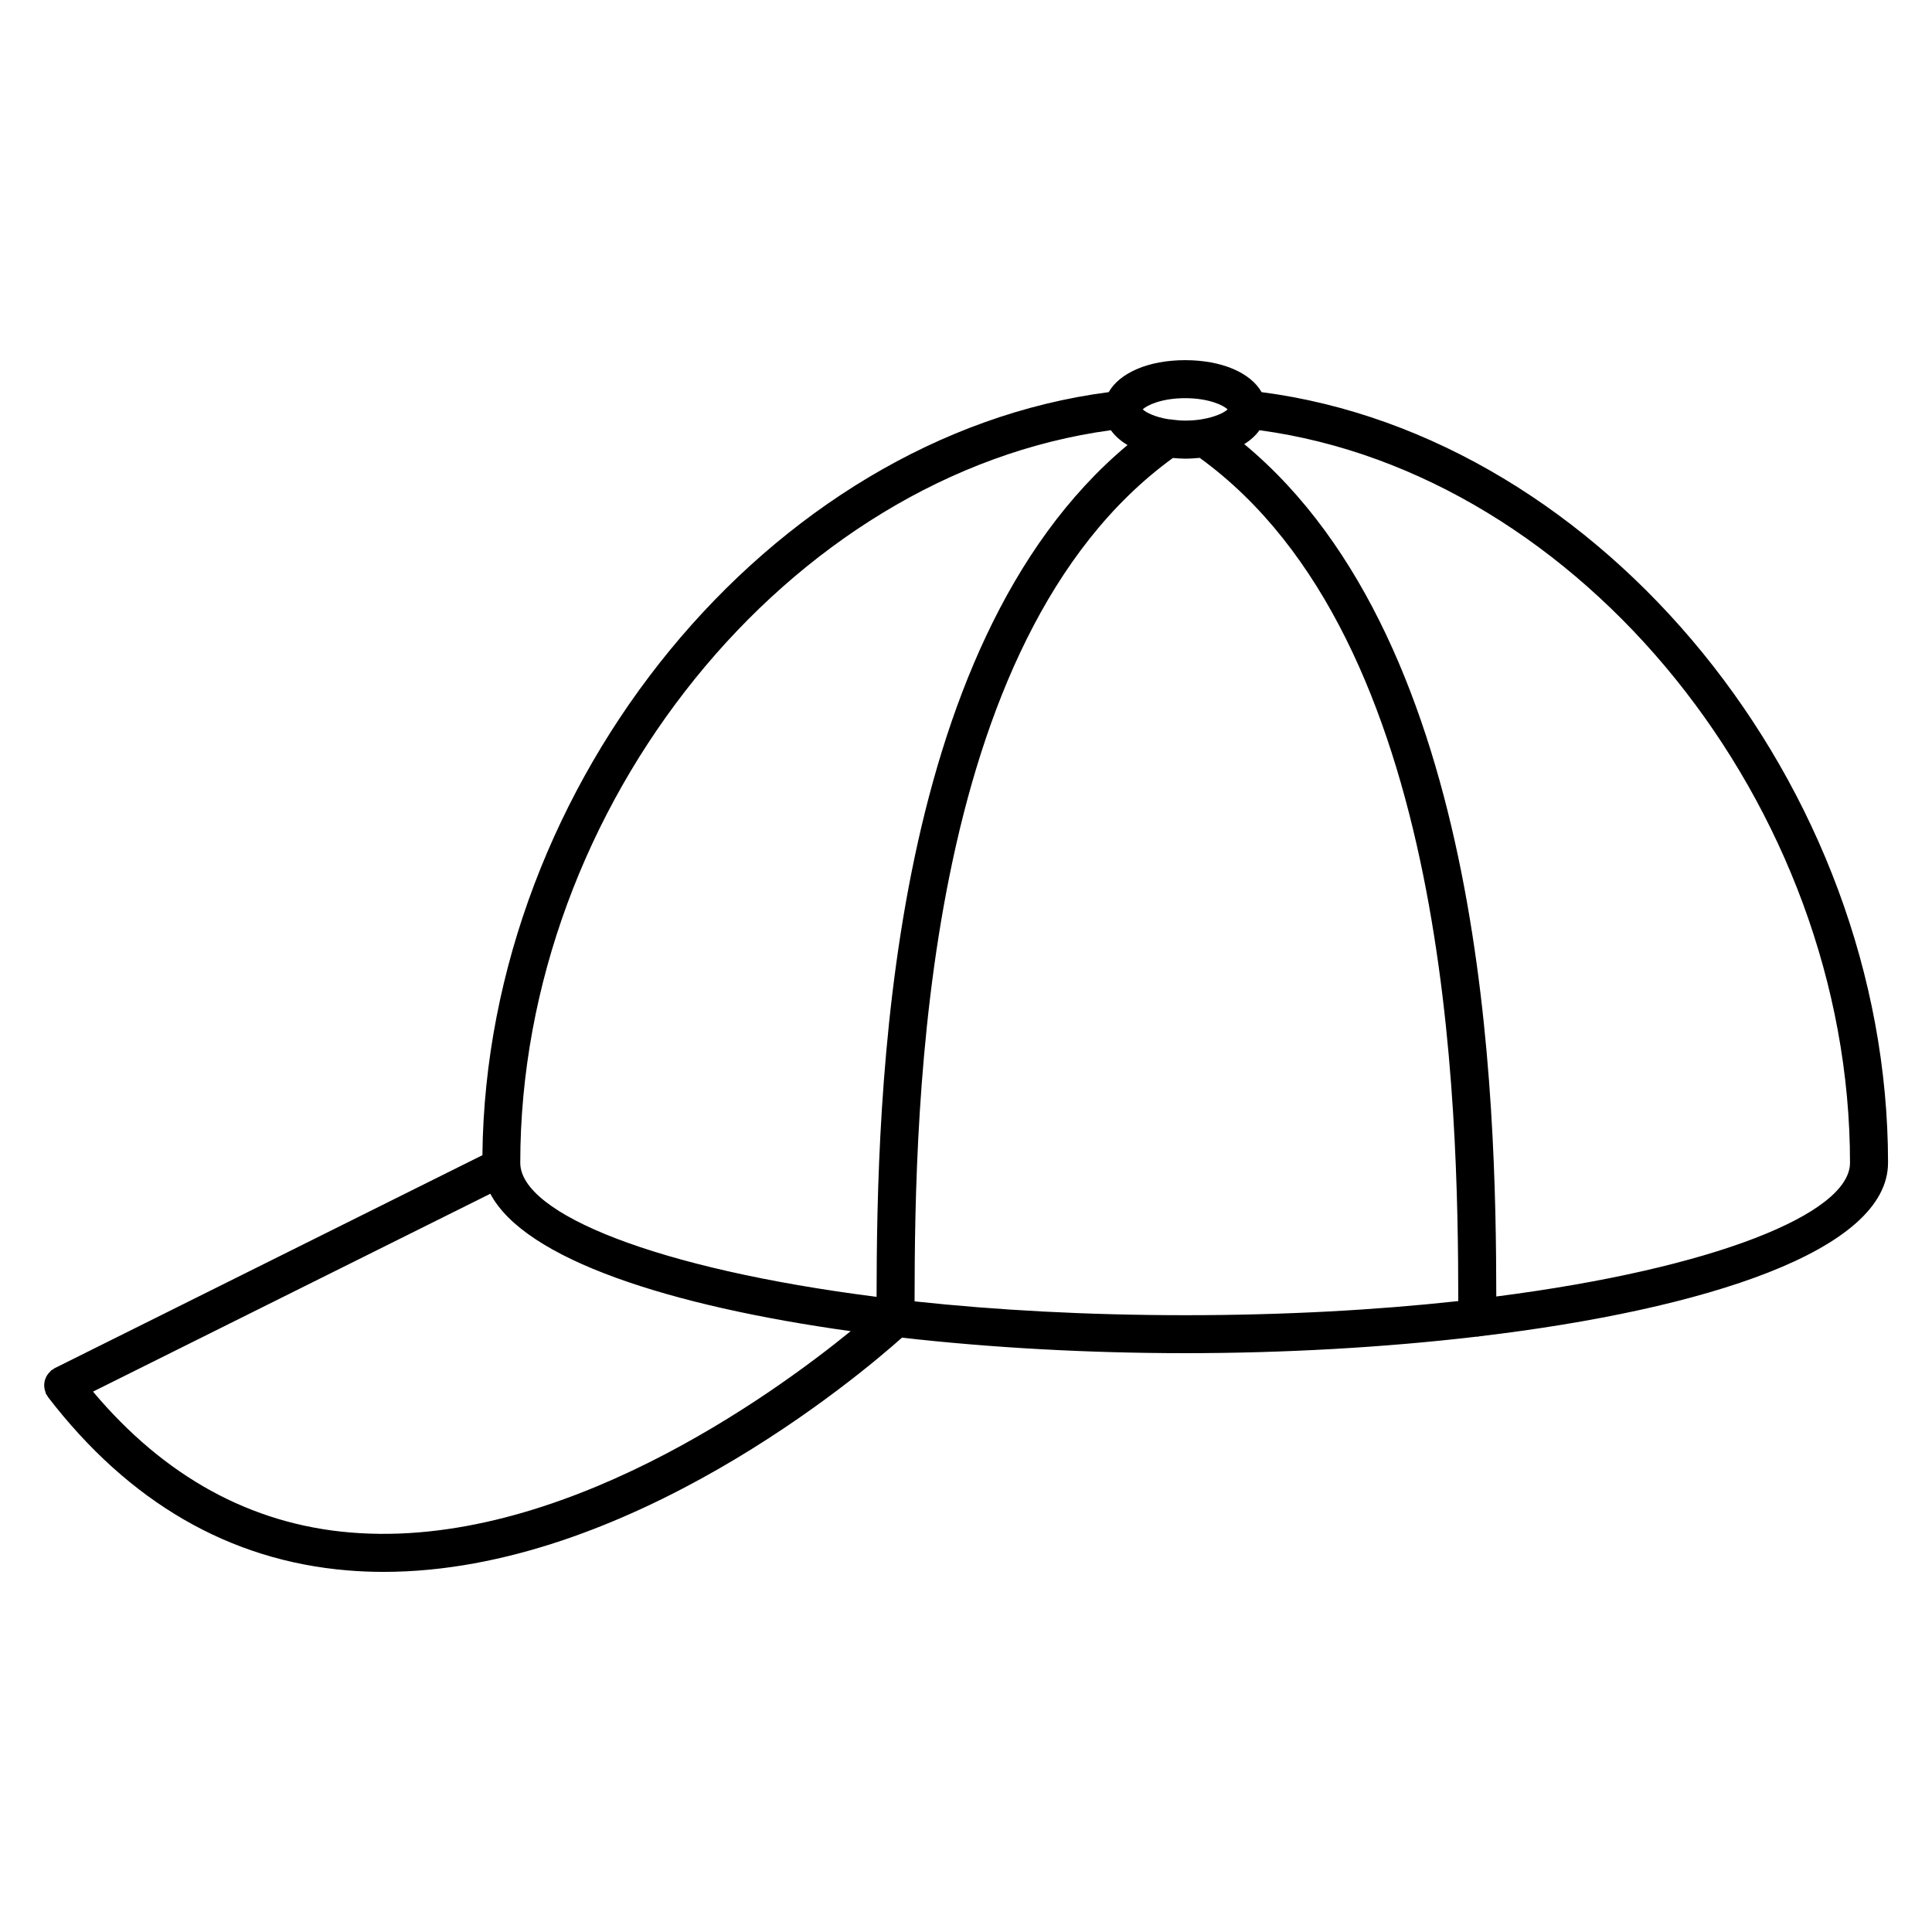
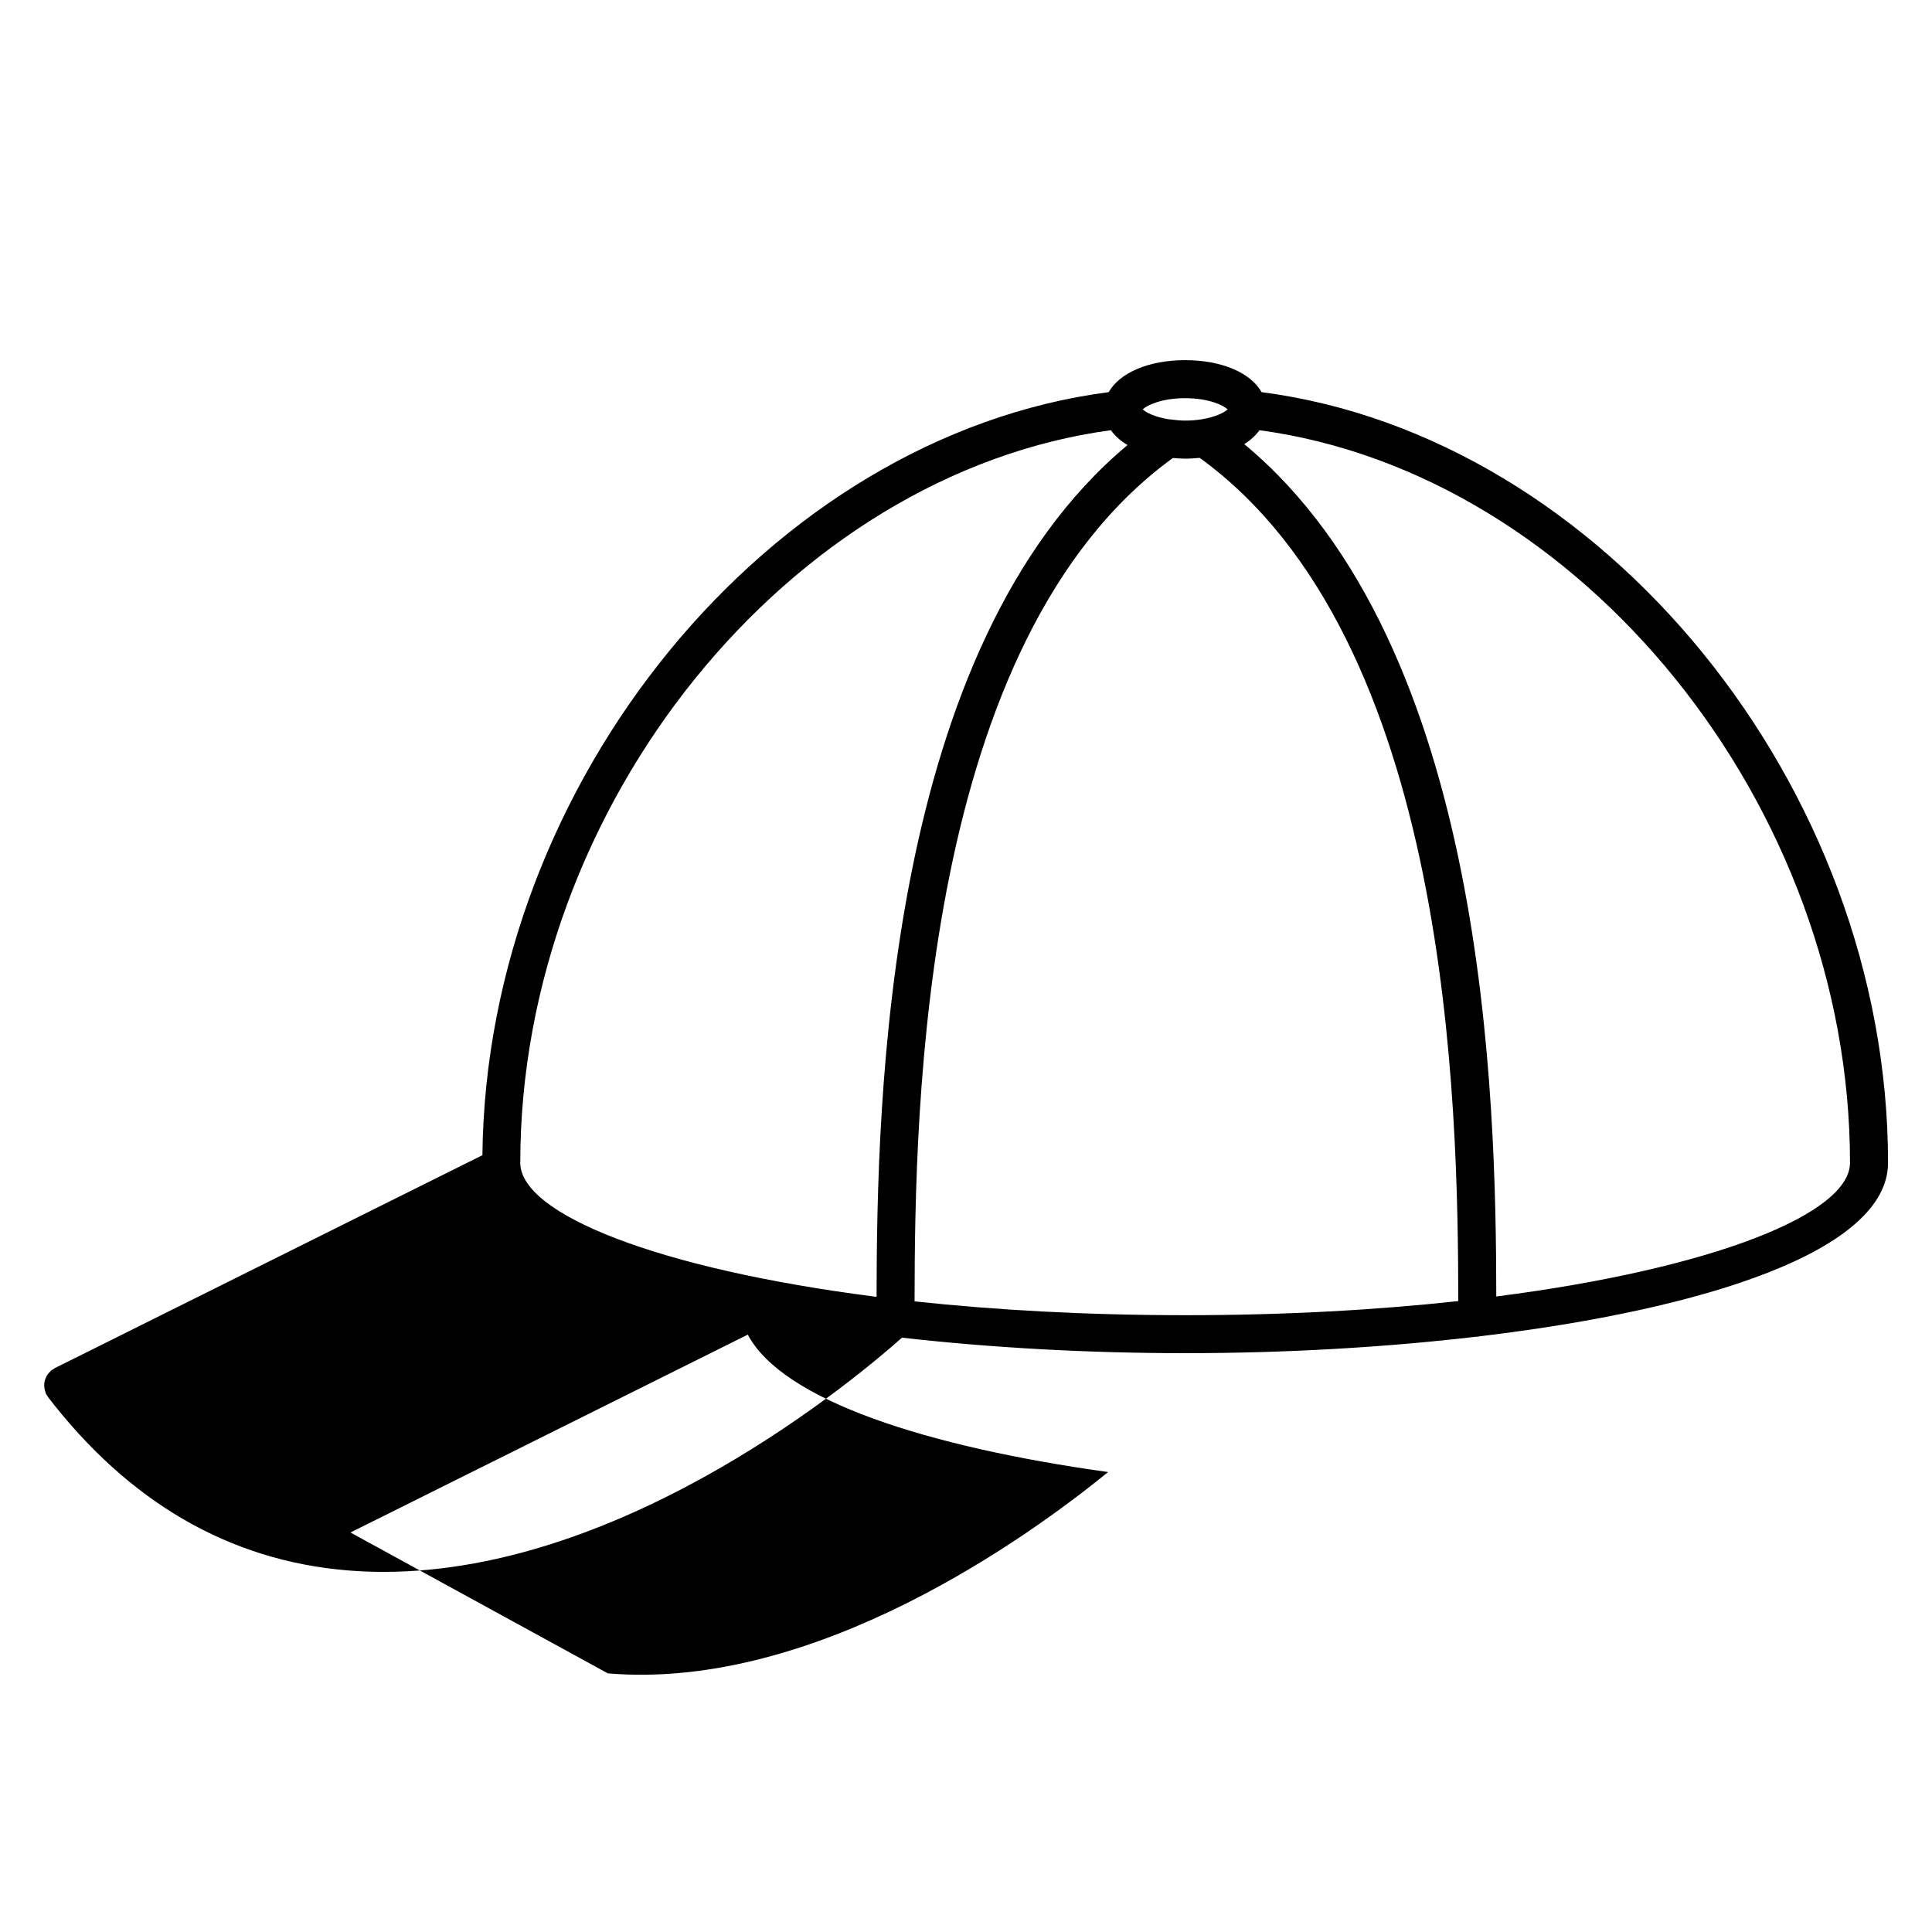
<svg xmlns="http://www.w3.org/2000/svg" fill="#000000" width="800px" height="800px" version="1.1" viewBox="144 144 512 512">
-   <path d="m644.35 452.16c-0.004-99.84-75.699-192.5-166.02-204.24-2.871-5.09-10.473-8.473-20.25-8.473-9.773 0-17.383 3.387-20.258 8.473-89.707 11.652-164.96 103.15-165.98 202.22l-113.41 56.469c-0.156 0.082-0.25 0.215-0.398 0.312-0.137 0.086-0.297 0.105-0.422 0.207-0.141 0.105-0.211 0.266-0.332 0.383-0.258 0.242-0.48 0.488-0.676 0.77-0.18 0.262-0.332 0.523-0.457 0.812-0.133 0.301-0.23 0.59-0.309 0.91-0.07 0.316-0.109 0.621-0.121 0.945-0.012 0.316 0.004 0.621 0.055 0.941 0.051 0.332 0.141 0.656 0.266 0.977 0.059 0.168 0.055 0.336 0.133 0.5 0.102 0.207 0.25 0.363 0.379 0.543 0.059 0.09 0.07 0.195 0.137 0.281 21.434 27.918 48.129 43.383 79.352 45.977 3.219 0.273 6.422 0.398 9.633 0.398 64.715 0 126.18-52.105 137.36-62.07 23.973 2.719 49.73 4.109 75.047 4.109 26.105 0 52.668-1.484 77.266-4.379 0.055 0 0.102 0.031 0.152 0.031 0.215 0 0.398-0.102 0.609-0.121 60.125-7.152 108.22-22.777 108.24-45.969v-0.008zm-186.27-202.64c6.227 0 10.121 1.875 11.246 2.969-0.828 0.812-3.18 2.023-6.832 2.621-0.039 0.004-0.074 0.02-0.109 0.023-1.281 0.203-2.711 0.328-4.301 0.328-1.258 0-2.359-0.121-3.426-0.25-0.324-0.082-0.645-0.086-0.977-0.102-3.668-0.594-6.016-1.812-6.852-2.625 1.129-1.09 5.019-2.965 11.25-2.965zm-19.688 8.488c1.066 1.496 2.551 2.832 4.418 3.93-64.109 53.555-66.426 173.41-66.508 225.74-58.086-7.379-94.418-21.992-94.426-35.52 0.008-94.742 71.301-182.64 156.52-194.15zm-201.52 292.12c-26.426-2.195-49.312-14.832-68.227-37.336l105.3-52.438c9.211 17.438 47.594 29.746 95.492 36.422-20.906 17.02-77.426 57.977-132.57 53.352zm149.5-61.258c0.051-51.832 1.969-175.25 68.457-223.5 1.062 0.086 2.125 0.18 3.25 0.18 1.336 0 2.609-0.098 3.859-0.211 66.512 48.199 68.457 171.58 68.52 223.46-21.652 2.367-45.992 3.742-72.379 3.742-26.113-0.008-50.223-1.352-71.707-3.668zm154.16-1.281c-0.086-52.445-2.43-172.49-66.789-225.89 1.684-1.055 3.039-2.301 4.027-3.688 85.207 11.5 156.5 99.406 156.5 194.14 0 13.473-36.051 28.023-93.738 35.43z" />
+   <path d="m644.35 452.16c-0.004-99.84-75.699-192.5-166.02-204.24-2.871-5.09-10.473-8.473-20.25-8.473-9.773 0-17.383 3.387-20.258 8.473-89.707 11.652-164.96 103.15-165.98 202.22l-113.41 56.469c-0.156 0.082-0.25 0.215-0.398 0.312-0.137 0.086-0.297 0.105-0.422 0.207-0.141 0.105-0.211 0.266-0.332 0.383-0.258 0.242-0.48 0.488-0.676 0.77-0.18 0.262-0.332 0.523-0.457 0.812-0.133 0.301-0.23 0.59-0.309 0.91-0.07 0.316-0.109 0.621-0.121 0.945-0.012 0.316 0.004 0.621 0.055 0.941 0.051 0.332 0.141 0.656 0.266 0.977 0.059 0.168 0.055 0.336 0.133 0.5 0.102 0.207 0.25 0.363 0.379 0.543 0.059 0.09 0.07 0.195 0.137 0.281 21.434 27.918 48.129 43.383 79.352 45.977 3.219 0.273 6.422 0.398 9.633 0.398 64.715 0 126.18-52.105 137.36-62.07 23.973 2.719 49.73 4.109 75.047 4.109 26.105 0 52.668-1.484 77.266-4.379 0.055 0 0.102 0.031 0.152 0.031 0.215 0 0.398-0.102 0.609-0.121 60.125-7.152 108.22-22.777 108.24-45.969v-0.008zm-186.27-202.64c6.227 0 10.121 1.875 11.246 2.969-0.828 0.812-3.18 2.023-6.832 2.621-0.039 0.004-0.074 0.02-0.109 0.023-1.281 0.203-2.711 0.328-4.301 0.328-1.258 0-2.359-0.121-3.426-0.25-0.324-0.082-0.645-0.086-0.977-0.102-3.668-0.594-6.016-1.812-6.852-2.625 1.129-1.09 5.019-2.965 11.25-2.965zm-19.688 8.488c1.066 1.496 2.551 2.832 4.418 3.93-64.109 53.555-66.426 173.41-66.508 225.74-58.086-7.379-94.418-21.992-94.426-35.52 0.008-94.742 71.301-182.64 156.52-194.15zm-201.52 292.12l105.3-52.438c9.211 17.438 47.594 29.746 95.492 36.422-20.906 17.02-77.426 57.977-132.57 53.352zm149.5-61.258c0.051-51.832 1.969-175.25 68.457-223.5 1.062 0.086 2.125 0.18 3.25 0.18 1.336 0 2.609-0.098 3.859-0.211 66.512 48.199 68.457 171.58 68.52 223.46-21.652 2.367-45.992 3.742-72.379 3.742-26.113-0.008-50.223-1.352-71.707-3.668zm154.16-1.281c-0.086-52.445-2.43-172.49-66.789-225.89 1.684-1.055 3.039-2.301 4.027-3.688 85.207 11.5 156.5 99.406 156.5 194.14 0 13.473-36.051 28.023-93.738 35.43z" />
</svg>